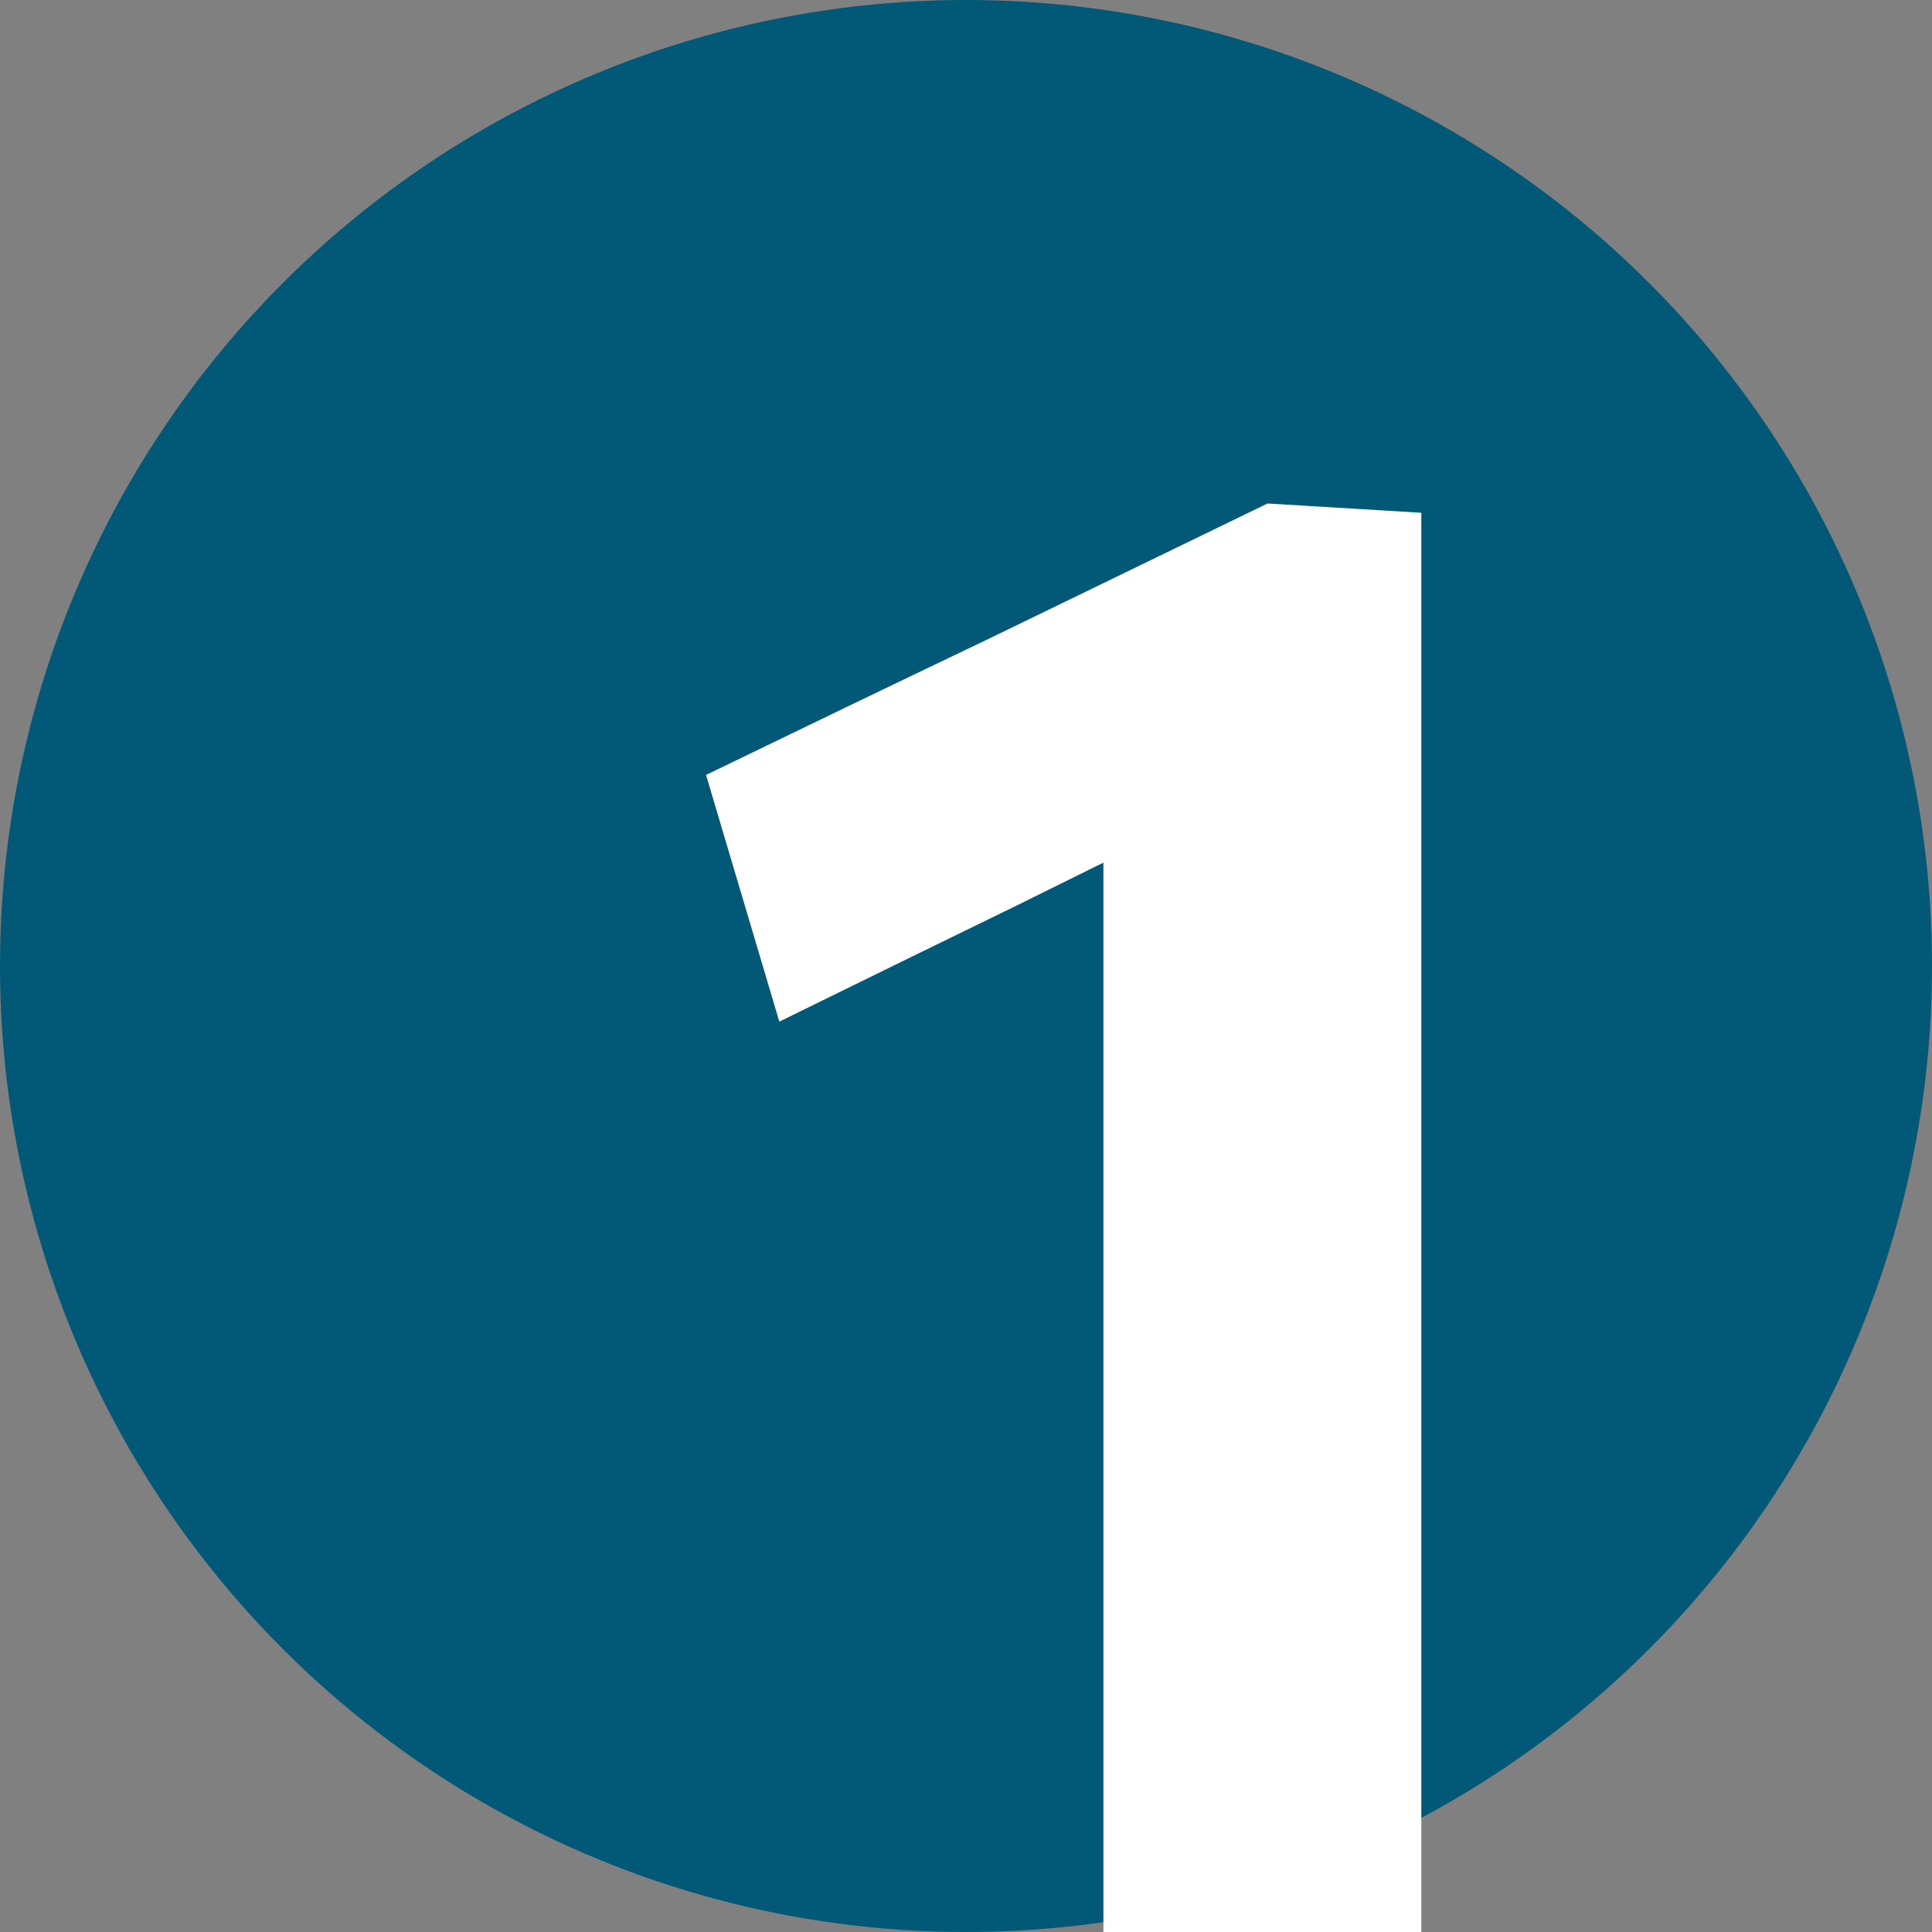
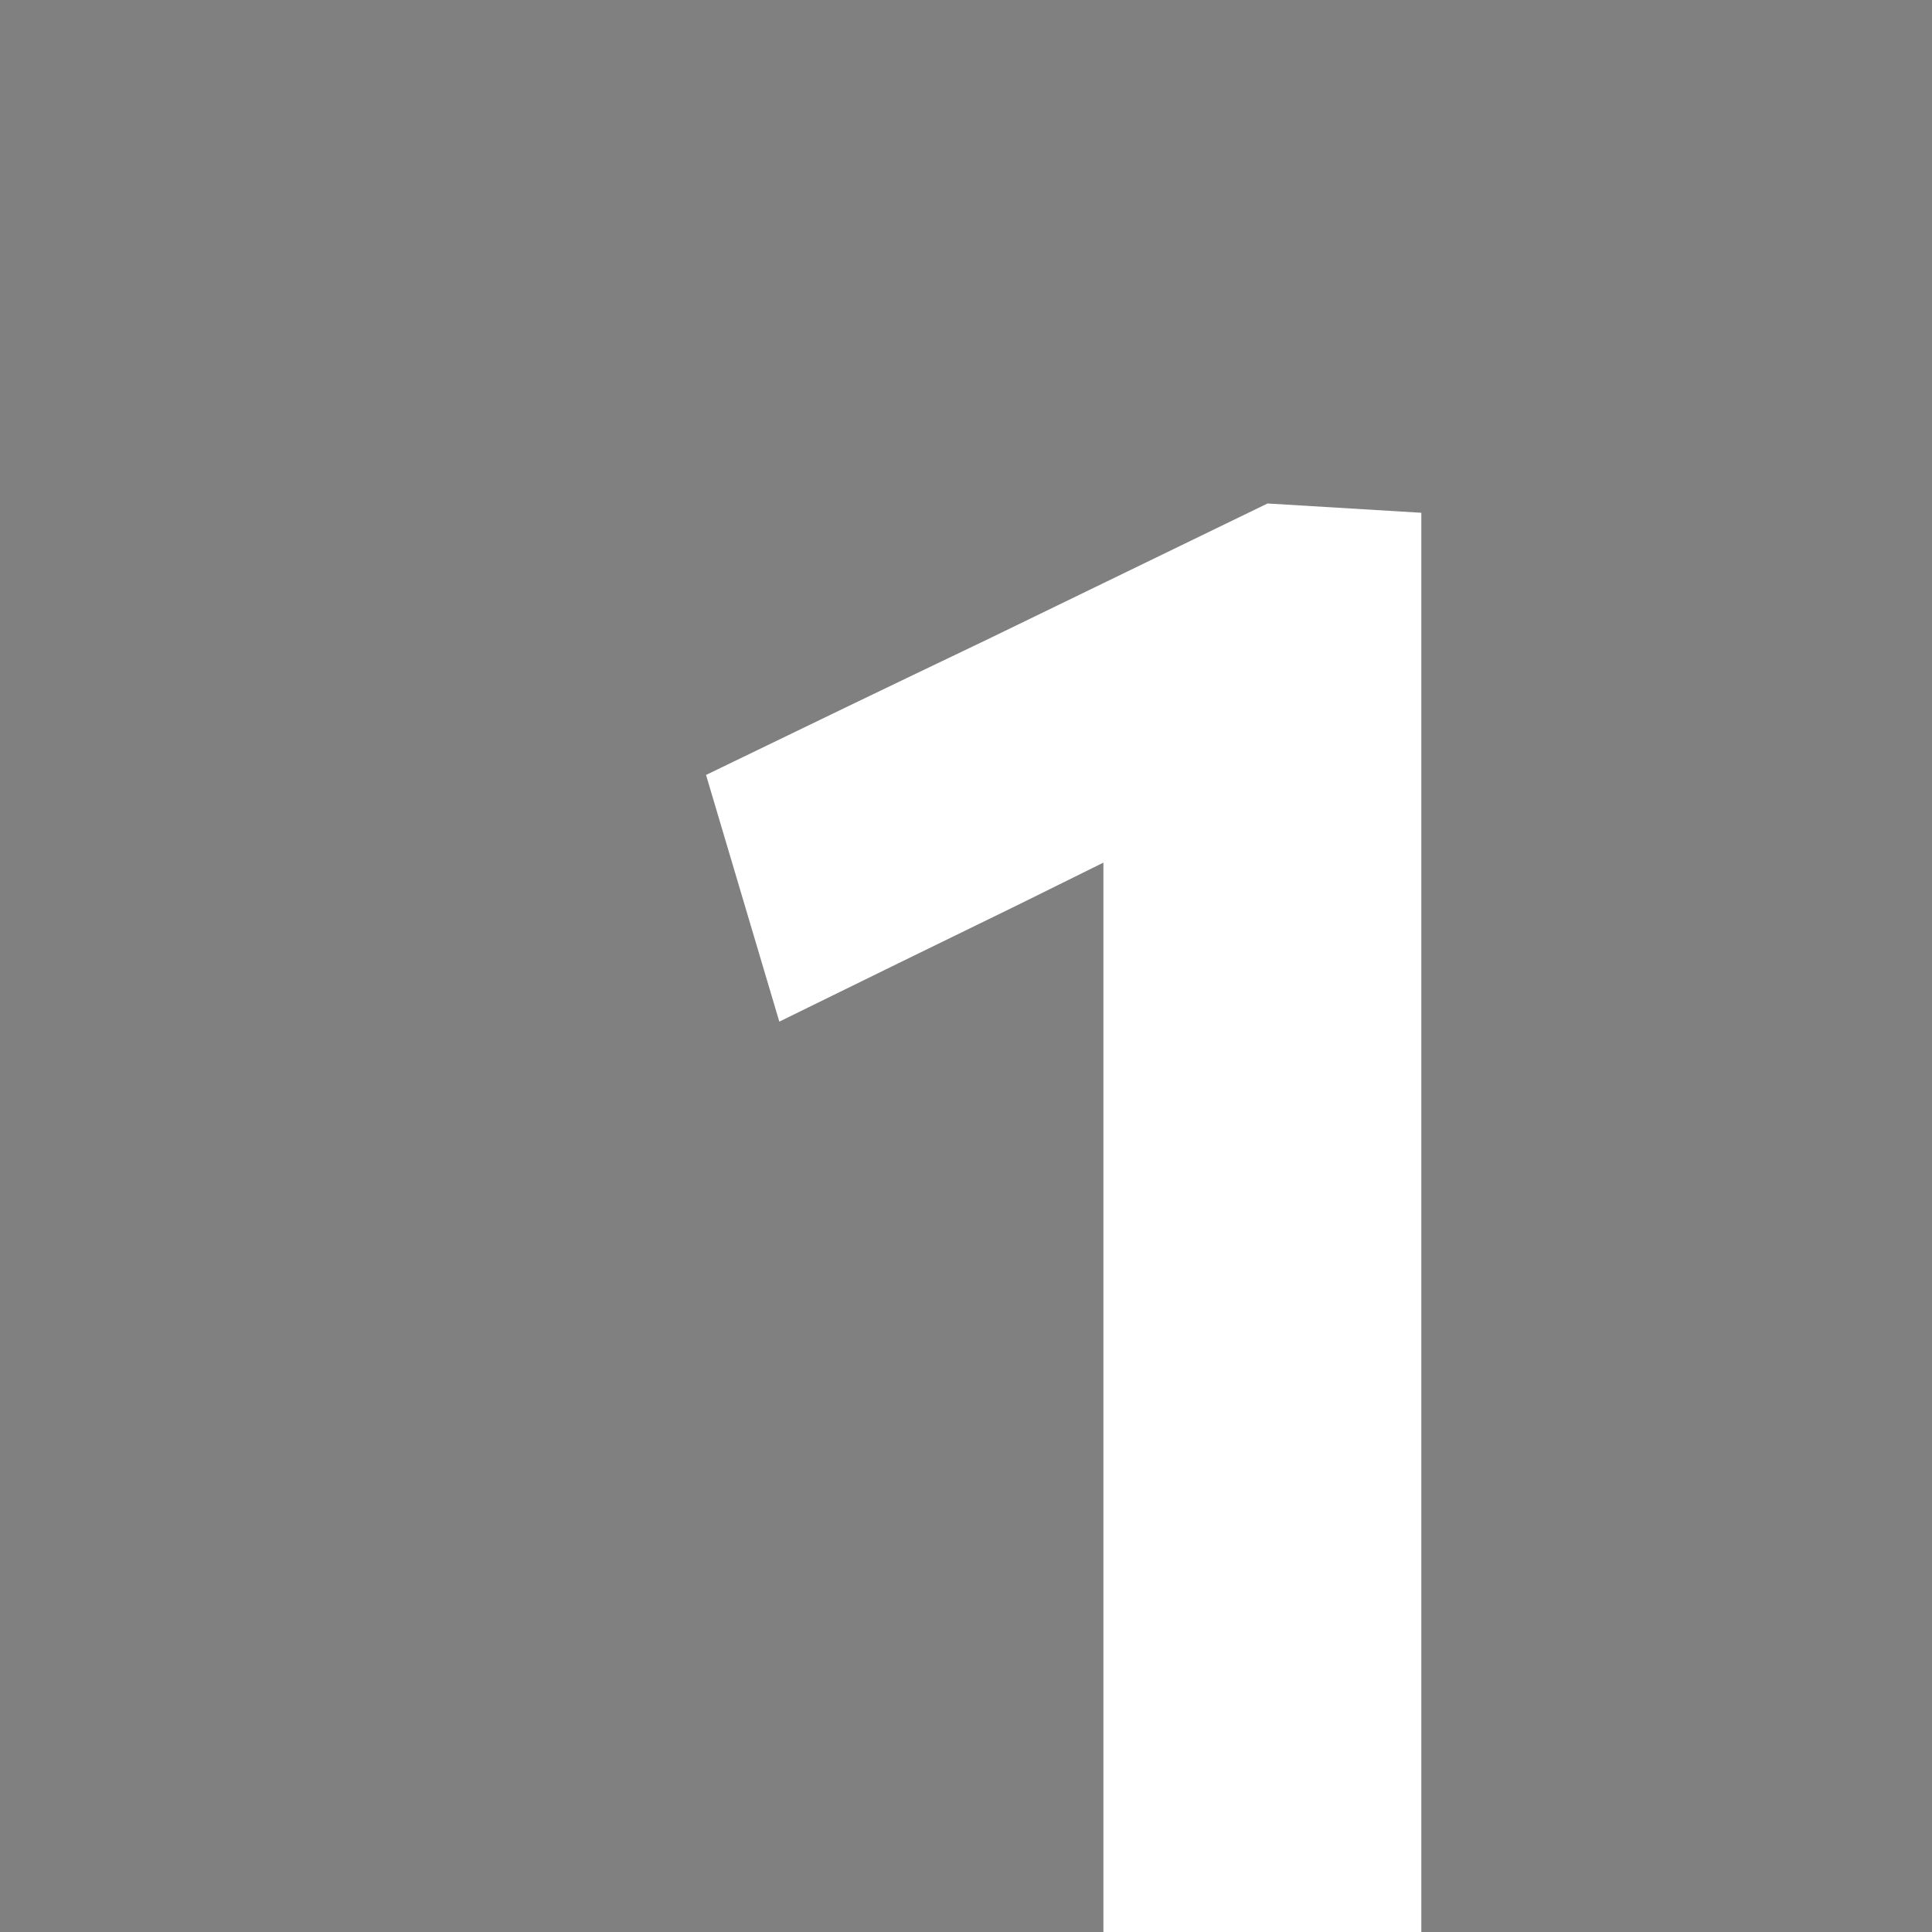
<svg xmlns="http://www.w3.org/2000/svg" width="73" height="73" viewBox="0 0 73 73" fill="none">
  <rect x="0" y="0" width="73" height="73" fill="#808080" stroke="none" />
-   <circle cx="36.5" cy="36.5" r="36.5" fill="#015977" />
  <path d="M29.446 38.602L26.677 29.281C30.213 27.565 33.749 25.862 37.285 24.172C40.821 22.456 44.357 20.74 47.893 19.024L47.464 29.749C44.448 31.231 41.445 32.713 38.455 34.195C35.465 35.651 32.462 37.12 29.446 38.602ZM41.692 73C41.692 70.218 41.692 67.527 41.692 64.927C41.692 62.301 41.692 59.376 41.692 56.152V40.396C41.692 37.718 41.692 35.053 41.692 32.401C41.692 29.723 41.692 27.032 41.692 24.328L47.893 19.024L53.704 19.375C53.704 22.417 53.704 25.498 53.704 28.618C53.704 31.712 53.704 34.858 53.704 38.056V56.152C53.704 59.376 53.704 62.301 53.704 64.927C53.704 67.527 53.704 70.218 53.704 73H41.692Z" fill="white" />
</svg>